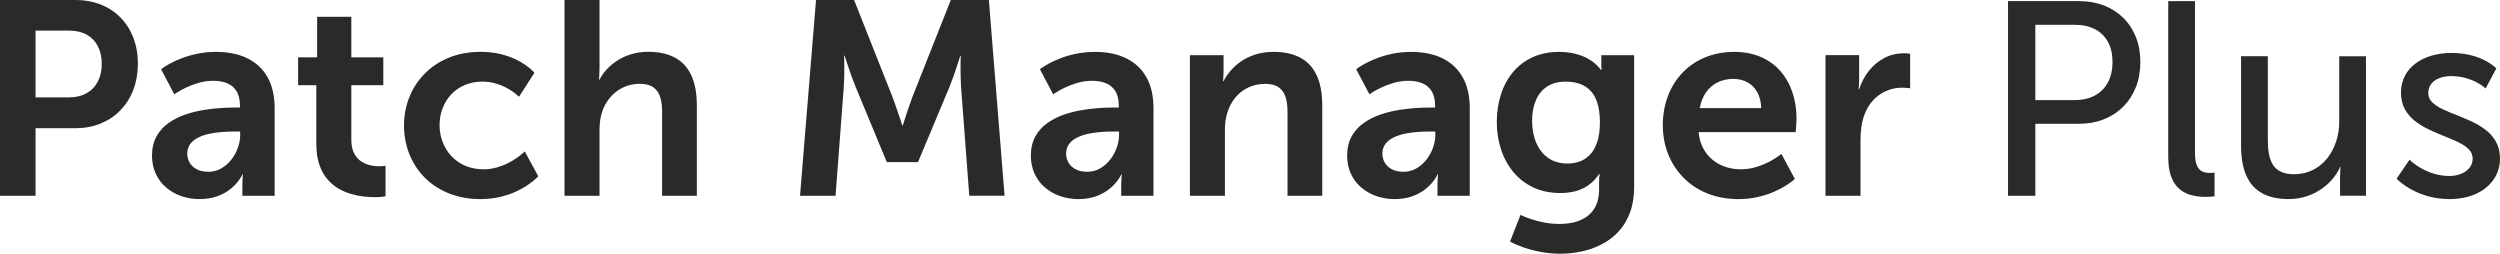
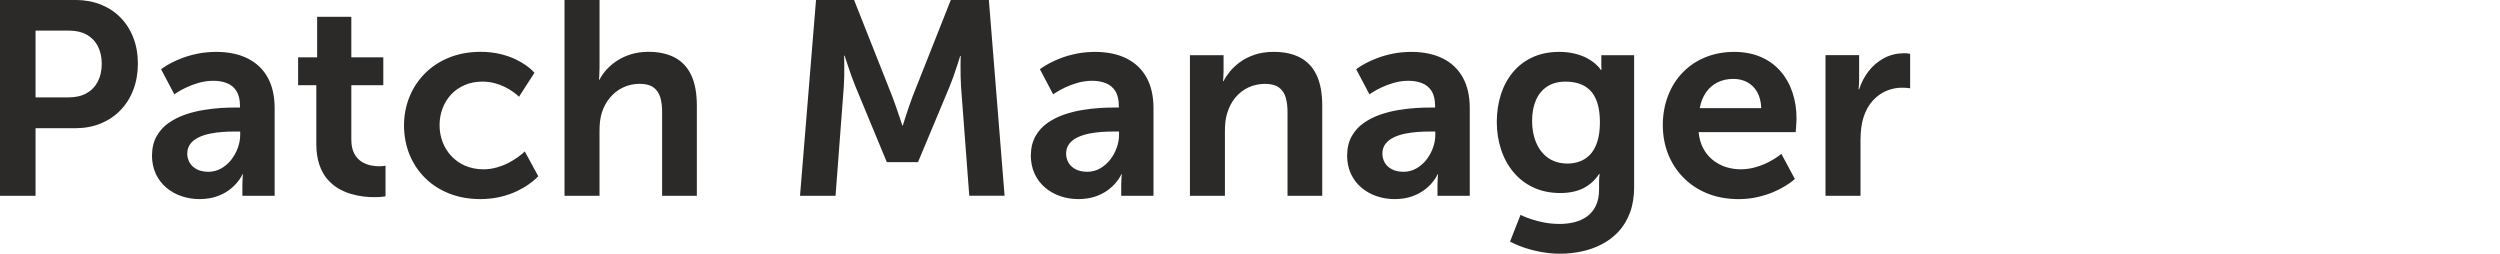
<svg xmlns="http://www.w3.org/2000/svg" xml:space="preserve" width="153.517mm" height="15.579mm" style="shape-rendering:geometricPrecision; text-rendering:geometricPrecision; image-rendering:optimizeQuality; fill-rule:evenodd; clip-rule:evenodd" viewBox="0 0 106.077 10.764">
  <defs>
    <style type="text/css">
   
    .fil0 {fill:#2B2A29;fill-rule:nonzero}
   
  </style>
  </defs>
  <g id="Layer_x0020_1">
    <g id="_600975144">
      <path id="_582876792" class="fil0" d="M-0 8.307l1.509 0 0 -2.867 1.697 0c0.39,-0.002 0.747,-0.068 1.071,-0.201 0.322,-0.133 0.601,-0.32 0.835,-0.564 0.236,-0.242 0.417,-0.53 0.544,-0.864 0.129,-0.335 0.193,-0.704 0.195,-1.11 -0.002,-0.406 -0.066,-0.772 -0.195,-1.104 -0.127,-0.33 -0.308,-0.614 -0.544,-0.854 -0.234,-0.238 -0.513,-0.421 -0.835,-0.55 -0.324,-0.129 -0.681,-0.193 -1.071,-0.195l-3.206 0 0 8.307zm1.509 -4.177l0 -2.831 1.439 0c0.287,0.002 0.53,0.058 0.735,0.174 0.203,0.115 0.361,0.277 0.468,0.488 0.109,0.209 0.166,0.456 0.166,0.743 0,0.291 -0.057,0.542 -0.166,0.755 -0.109,0.213 -0.269,0.378 -0.476,0.495 -0.207,0.117 -0.456,0.176 -0.751,0.177l-1.416 0zm4.938 2.457c0.002,0.298 0.059,0.564 0.166,0.794 0.109,0.232 0.259,0.425 0.447,0.583 0.189,0.16 0.404,0.279 0.645,0.361 0.244,0.082 0.497,0.123 0.766,0.123 0.271,-0.004 0.507,-0.039 0.712,-0.109 0.203,-0.07 0.374,-0.158 0.517,-0.261 0.142,-0.103 0.255,-0.209 0.343,-0.312 0.086,-0.103 0.15,-0.191 0.189,-0.261 0.037,-0.07 0.057,-0.107 0.053,-0.109l0.023 0c0,0.004 -0.004,0.045 -0.012,0.123 -0.006,0.08 -0.01,0.179 -0.012,0.298l0 0.491 1.369 0 0 -3.732c-0.002,-0.505 -0.099,-0.934 -0.294,-1.287 -0.195,-0.353 -0.478,-0.622 -0.846,-0.807 -0.369,-0.185 -0.815,-0.279 -1.34,-0.281 -0.283,0.002 -0.546,0.027 -0.788,0.076 -0.24,0.049 -0.456,0.111 -0.647,0.183 -0.191,0.072 -0.355,0.146 -0.489,0.218 -0.135,0.072 -0.236,0.133 -0.308,0.183 -0.07,0.049 -0.107,0.074 -0.107,0.076l0.562 1.065c0.002,-0.004 0.047,-0.033 0.137,-0.09 0.088,-0.057 0.209,-0.123 0.363,-0.197 0.152,-0.074 0.328,-0.14 0.523,-0.197 0.195,-0.057 0.402,-0.088 0.616,-0.09 0.22,-0.002 0.417,0.031 0.589,0.099 0.172,0.066 0.308,0.178 0.406,0.332 0.099,0.154 0.15,0.363 0.152,0.622l0 0.082 -0.199 0c-0.166,-0.002 -0.365,0.004 -0.599,0.018 -0.234,0.014 -0.484,0.043 -0.749,0.086 -0.265,0.043 -0.527,0.109 -0.784,0.197 -0.257,0.09 -0.491,0.209 -0.702,0.357 -0.211,0.148 -0.38,0.335 -0.505,0.56 -0.127,0.224 -0.191,0.493 -0.195,0.807zm1.498 -0.07c0.002,-0.166 0.047,-0.304 0.135,-0.417 0.086,-0.111 0.203,-0.203 0.347,-0.271 0.144,-0.07 0.304,-0.121 0.48,-0.158 0.174,-0.035 0.351,-0.06 0.528,-0.072 0.179,-0.014 0.345,-0.019 0.499,-0.018l0.257 0 0 0.14c0,0.183 -0.033,0.367 -0.1,0.552 -0.066,0.183 -0.16,0.351 -0.279,0.505 -0.121,0.152 -0.263,0.275 -0.427,0.369 -0.164,0.092 -0.343,0.14 -0.54,0.142 -0.203,-0.002 -0.371,-0.039 -0.503,-0.111 -0.135,-0.072 -0.234,-0.168 -0.3,-0.285 -0.064,-0.115 -0.097,-0.242 -0.097,-0.376zm5.476 -0.398c0.002,0.331 0.045,0.62 0.127,0.862 0.082,0.24 0.193,0.445 0.332,0.61 0.14,0.164 0.296,0.298 0.47,0.402 0.174,0.101 0.355,0.181 0.54,0.234 0.185,0.055 0.365,0.092 0.54,0.111 0.174,0.019 0.332,0.029 0.472,0.027 0.142,-0.002 0.254,-0.008 0.333,-0.018 0.08,-0.01 0.121,-0.016 0.123,-0.018l0 -1.299c-0.002,0.002 -0.025,0.006 -0.074,0.012 -0.047,0.008 -0.113,0.012 -0.195,0.012 -0.105,0.002 -0.224,-0.01 -0.357,-0.037 -0.133,-0.027 -0.263,-0.078 -0.388,-0.156 -0.125,-0.078 -0.228,-0.191 -0.31,-0.339 -0.082,-0.15 -0.125,-0.347 -0.127,-0.591l0 -2.317 1.357 0 0 -1.182 -1.357 0 0 -1.72 -1.451 0 0 1.72 -0.807 0 0 1.182 0.772 0 0 2.504zm3.721 -0.796c0.002,0.435 0.078,0.842 0.228,1.219 0.15,0.376 0.369,0.708 0.651,0.993 0.283,0.285 0.622,0.507 1.022,0.669 0.398,0.16 0.844,0.242 1.34,0.244 0.32,-0.002 0.61,-0.037 0.872,-0.101 0.259,-0.064 0.487,-0.144 0.686,-0.24 0.197,-0.096 0.363,-0.193 0.495,-0.289 0.135,-0.096 0.234,-0.176 0.302,-0.24 0.068,-0.064 0.101,-0.099 0.101,-0.101l-0.573 -1.053c0,0.002 -0.029,0.029 -0.086,0.08 -0.057,0.051 -0.138,0.113 -0.242,0.187 -0.105,0.076 -0.23,0.15 -0.374,0.226 -0.146,0.074 -0.306,0.136 -0.484,0.187 -0.177,0.051 -0.367,0.078 -0.569,0.08 -0.285,-0.002 -0.54,-0.053 -0.77,-0.15 -0.228,-0.099 -0.423,-0.236 -0.585,-0.408 -0.164,-0.174 -0.287,-0.372 -0.374,-0.597 -0.086,-0.224 -0.131,-0.464 -0.131,-0.718 0,-0.255 0.043,-0.495 0.129,-0.718 0.086,-0.224 0.207,-0.419 0.365,-0.589 0.16,-0.17 0.351,-0.3 0.573,-0.396 0.222,-0.096 0.472,-0.144 0.747,-0.146 0.187,0.002 0.361,0.023 0.521,0.066 0.16,0.043 0.304,0.096 0.431,0.16 0.129,0.064 0.236,0.127 0.326,0.191 0.09,0.062 0.16,0.117 0.207,0.16 0.047,0.043 0.072,0.064 0.072,0.066l0.655 -1.018c0,-0.002 -0.029,-0.033 -0.09,-0.094 -0.058,-0.059 -0.148,-0.133 -0.269,-0.22 -0.121,-0.088 -0.273,-0.176 -0.454,-0.263 -0.183,-0.088 -0.398,-0.16 -0.644,-0.22 -0.248,-0.059 -0.525,-0.09 -0.837,-0.092 -0.495,0.004 -0.942,0.086 -1.34,0.25 -0.4,0.164 -0.739,0.388 -1.022,0.677 -0.283,0.287 -0.501,0.618 -0.651,0.995 -0.15,0.374 -0.226,0.776 -0.228,1.203zm6.81 2.984l1.486 0 0 -2.738c0,-0.14 0.006,-0.275 0.019,-0.404 0.016,-0.129 0.039,-0.252 0.074,-0.369 0.076,-0.244 0.189,-0.458 0.343,-0.644 0.154,-0.187 0.337,-0.332 0.554,-0.437 0.216,-0.105 0.454,-0.158 0.718,-0.16 0.252,0.002 0.447,0.053 0.583,0.154 0.138,0.101 0.234,0.242 0.289,0.425 0.053,0.181 0.078,0.394 0.076,0.638l0 3.534 1.474 0 0 -3.838c-0.002,-0.525 -0.082,-0.956 -0.244,-1.291 -0.16,-0.335 -0.394,-0.581 -0.702,-0.741 -0.308,-0.16 -0.682,-0.24 -1.125,-0.238 -0.261,0.002 -0.501,0.037 -0.72,0.103 -0.22,0.068 -0.417,0.158 -0.591,0.273 -0.174,0.113 -0.324,0.24 -0.45,0.378 -0.125,0.14 -0.224,0.283 -0.298,0.427l-0.023 0c0,-0.002 0.004,-0.051 0.012,-0.142 0.006,-0.092 0.01,-0.213 0.012,-0.361l0 -2.878 -1.486 0 0 8.307zm9.992 0l1.509 0 0.351 -4.645c0.008,-0.14 0.014,-0.285 0.018,-0.435 0.002,-0.15 0.002,-0.291 0.002,-0.421 -0.002,-0.131 -0.002,-0.236 -0.004,-0.318 -0.002,-0.08 -0.004,-0.123 -0.004,-0.125l0.023 0c0,0.004 0.016,0.049 0.043,0.135 0.029,0.088 0.066,0.199 0.111,0.335 0.045,0.135 0.094,0.277 0.146,0.423 0.055,0.148 0.105,0.283 0.156,0.406l1.334 3.218 1.322 0 1.346 -3.218c0.051,-0.123 0.101,-0.257 0.154,-0.404 0.051,-0.146 0.099,-0.287 0.142,-0.419 0.045,-0.135 0.08,-0.244 0.107,-0.33 0.027,-0.088 0.041,-0.133 0.041,-0.135l0.023 0c0,0.002 -0.002,0.043 -0.004,0.123 0,0.082 -0.002,0.185 -0.004,0.314 0,0.129 0,0.269 0.004,0.417 0.002,0.148 0.008,0.293 0.016,0.433l0.351 4.645 1.498 0 -0.667 -8.307 -1.615 0 -1.626 4.107c-0.047,0.125 -0.096,0.257 -0.142,0.398 -0.049,0.138 -0.092,0.271 -0.133,0.396 -0.041,0.123 -0.072,0.224 -0.097,0.302 -0.023,0.078 -0.037,0.119 -0.037,0.121l-0.023 0c0,-0.002 -0.014,-0.043 -0.039,-0.121 -0.025,-0.078 -0.06,-0.179 -0.101,-0.302 -0.041,-0.125 -0.088,-0.257 -0.136,-0.396 -0.049,-0.14 -0.097,-0.273 -0.144,-0.398l-1.626 -4.107 -1.615 0 -0.679 8.307zm9.793 -1.72c0.002,0.298 0.059,0.564 0.166,0.794 0.109,0.232 0.259,0.425 0.447,0.583 0.189,0.16 0.404,0.279 0.645,0.361 0.244,0.082 0.497,0.123 0.766,0.123 0.271,-0.004 0.507,-0.039 0.712,-0.109 0.203,-0.07 0.374,-0.158 0.517,-0.261 0.142,-0.103 0.255,-0.209 0.343,-0.312 0.086,-0.103 0.15,-0.191 0.189,-0.261 0.037,-0.07 0.057,-0.107 0.053,-0.109l0.023 0c0,0.004 -0.004,0.045 -0.012,0.123 -0.006,0.08 -0.01,0.179 -0.012,0.298l0 0.491 1.369 0 0 -3.732c-0.002,-0.505 -0.099,-0.934 -0.294,-1.287 -0.195,-0.353 -0.478,-0.622 -0.846,-0.807 -0.369,-0.185 -0.815,-0.279 -1.34,-0.281 -0.283,0.002 -0.546,0.027 -0.788,0.076 -0.24,0.049 -0.456,0.111 -0.647,0.183 -0.191,0.072 -0.355,0.146 -0.489,0.218 -0.135,0.072 -0.236,0.133 -0.308,0.183 -0.07,0.049 -0.107,0.074 -0.107,0.076l0.562 1.065c0.002,-0.004 0.047,-0.033 0.137,-0.09 0.088,-0.057 0.209,-0.123 0.363,-0.197 0.152,-0.074 0.328,-0.14 0.523,-0.197 0.195,-0.057 0.402,-0.088 0.616,-0.09 0.22,-0.002 0.417,0.031 0.589,0.099 0.172,0.066 0.308,0.178 0.406,0.332 0.099,0.154 0.15,0.363 0.152,0.622l0 0.082 -0.199 0c-0.166,-0.002 -0.365,0.004 -0.599,0.018 -0.234,0.014 -0.484,0.043 -0.749,0.086 -0.265,0.043 -0.527,0.109 -0.784,0.197 -0.257,0.09 -0.491,0.209 -0.702,0.357 -0.211,0.148 -0.38,0.335 -0.505,0.56 -0.127,0.224 -0.191,0.493 -0.195,0.807zm1.498 -0.07c0.002,-0.166 0.047,-0.304 0.135,-0.417 0.086,-0.111 0.203,-0.203 0.347,-0.271 0.144,-0.07 0.304,-0.121 0.48,-0.158 0.174,-0.035 0.351,-0.06 0.528,-0.072 0.179,-0.014 0.345,-0.019 0.499,-0.018l0.257 0 0 0.14c0,0.183 -0.033,0.367 -0.1,0.552 -0.066,0.183 -0.16,0.351 -0.279,0.505 -0.121,0.152 -0.263,0.275 -0.427,0.369 -0.164,0.092 -0.343,0.14 -0.54,0.142 -0.203,-0.002 -0.371,-0.039 -0.503,-0.111 -0.135,-0.072 -0.234,-0.168 -0.3,-0.285 -0.064,-0.115 -0.097,-0.242 -0.097,-0.376zm5.253 1.79l1.486 0 0 -2.738c0,-0.14 0.006,-0.277 0.021,-0.411 0.016,-0.133 0.043,-0.261 0.084,-0.384 0.074,-0.24 0.187,-0.45 0.337,-0.634 0.15,-0.181 0.332,-0.324 0.546,-0.427 0.215,-0.101 0.454,-0.154 0.72,-0.156 0.252,0.002 0.447,0.053 0.583,0.154 0.138,0.101 0.234,0.242 0.289,0.425 0.053,0.181 0.078,0.394 0.076,0.638l0 3.534 1.474 0 0 -3.838c-0.002,-0.525 -0.082,-0.956 -0.244,-1.291 -0.16,-0.335 -0.394,-0.581 -0.702,-0.741 -0.308,-0.16 -0.682,-0.24 -1.125,-0.238 -0.3,0.002 -0.569,0.043 -0.803,0.123 -0.234,0.08 -0.439,0.183 -0.61,0.308 -0.174,0.127 -0.318,0.261 -0.435,0.404 -0.115,0.142 -0.205,0.277 -0.269,0.406l-0.023 0c0,-0.004 0.004,-0.045 0.012,-0.121 0.006,-0.078 0.01,-0.174 0.012,-0.289l0 -0.69 -1.427 0 0 5.967zm6.669 -1.72c0.002,0.298 0.059,0.564 0.166,0.794 0.109,0.232 0.259,0.425 0.447,0.583 0.189,0.16 0.404,0.279 0.645,0.361 0.244,0.082 0.497,0.123 0.766,0.123 0.271,-0.004 0.507,-0.039 0.712,-0.109 0.203,-0.07 0.374,-0.158 0.517,-0.261 0.142,-0.103 0.255,-0.209 0.343,-0.312 0.086,-0.103 0.15,-0.191 0.189,-0.261 0.037,-0.07 0.057,-0.107 0.053,-0.109l0.023 0c0,0.004 -0.004,0.045 -0.012,0.123 -0.006,0.08 -0.01,0.179 -0.012,0.298l0 0.491 1.369 0 0 -3.732c-0.002,-0.505 -0.099,-0.934 -0.294,-1.287 -0.195,-0.353 -0.478,-0.622 -0.846,-0.807 -0.369,-0.185 -0.815,-0.279 -1.34,-0.281 -0.283,0.002 -0.546,0.027 -0.788,0.076 -0.24,0.049 -0.456,0.111 -0.647,0.183 -0.191,0.072 -0.355,0.146 -0.489,0.218 -0.135,0.072 -0.236,0.133 -0.308,0.183 -0.07,0.049 -0.107,0.074 -0.107,0.076l0.562 1.065c0.002,-0.004 0.047,-0.033 0.137,-0.09 0.088,-0.057 0.209,-0.123 0.363,-0.197 0.152,-0.074 0.328,-0.14 0.523,-0.197 0.195,-0.057 0.402,-0.088 0.616,-0.09 0.22,-0.002 0.417,0.031 0.589,0.099 0.172,0.066 0.308,0.178 0.406,0.332 0.099,0.154 0.15,0.363 0.152,0.622l0 0.082 -0.199 0c-0.166,-0.002 -0.365,0.004 -0.599,0.018 -0.234,0.014 -0.484,0.043 -0.749,0.086 -0.265,0.043 -0.527,0.109 -0.784,0.197 -0.257,0.09 -0.491,0.209 -0.702,0.357 -0.211,0.148 -0.38,0.335 -0.505,0.56 -0.127,0.224 -0.191,0.493 -0.195,0.807zm1.498 -0.07c0.002,-0.166 0.047,-0.304 0.135,-0.417 0.086,-0.111 0.203,-0.203 0.347,-0.271 0.144,-0.07 0.304,-0.121 0.48,-0.158 0.174,-0.035 0.351,-0.06 0.528,-0.072 0.179,-0.014 0.345,-0.019 0.499,-0.018l0.257 0 0 0.14c0,0.183 -0.033,0.367 -0.1,0.552 -0.066,0.183 -0.16,0.351 -0.279,0.505 -0.121,0.152 -0.263,0.275 -0.427,0.369 -0.164,0.092 -0.343,0.14 -0.54,0.142 -0.203,-0.002 -0.371,-0.039 -0.503,-0.111 -0.135,-0.072 -0.234,-0.168 -0.3,-0.285 -0.064,-0.115 -0.097,-0.242 -0.097,-0.376zm5.862 2.598l-0.445 1.135c0.193,0.101 0.406,0.191 0.638,0.269 0.232,0.076 0.474,0.136 0.725,0.179 0.252,0.043 0.503,0.066 0.755,0.066 0.314,0 0.622,-0.031 0.924,-0.097 0.304,-0.064 0.589,-0.166 0.856,-0.306 0.267,-0.138 0.503,-0.318 0.708,-0.538 0.205,-0.222 0.365,-0.488 0.482,-0.798 0.117,-0.312 0.176,-0.671 0.177,-1.08l0 -5.605 -1.392 0 0 0.456c0,0.047 0.002,0.086 0.006,0.117 0.004,0.029 0.006,0.045 0.006,0.047l-0.035 0c0,-0.002 -0.02,-0.029 -0.059,-0.08 -0.041,-0.051 -0.103,-0.113 -0.189,-0.187 -0.086,-0.076 -0.199,-0.15 -0.335,-0.226 -0.138,-0.074 -0.306,-0.137 -0.501,-0.187 -0.195,-0.051 -0.423,-0.078 -0.683,-0.08 -0.431,0.002 -0.809,0.08 -1.139,0.234 -0.33,0.154 -0.605,0.367 -0.829,0.638 -0.222,0.271 -0.392,0.587 -0.505,0.944 -0.113,0.359 -0.172,0.745 -0.172,1.156 0,0.411 0.06,0.8 0.179,1.162 0.117,0.363 0.291,0.683 0.521,0.961 0.228,0.277 0.509,0.495 0.841,0.653 0.331,0.158 0.712,0.238 1.139,0.242 0.396,0 0.727,-0.07 0.998,-0.207 0.269,-0.136 0.489,-0.337 0.663,-0.601l0.023 0c0,0.002 -0.002,0.018 -0.006,0.051 -0.004,0.033 -0.008,0.072 -0.012,0.121 -0.004,0.049 -0.006,0.096 -0.006,0.144l0 0.351c-0.002,0.265 -0.047,0.491 -0.135,0.677 -0.088,0.185 -0.211,0.333 -0.365,0.449 -0.156,0.113 -0.335,0.197 -0.536,0.25 -0.203,0.051 -0.419,0.076 -0.649,0.076 -0.226,-0.002 -0.439,-0.021 -0.638,-0.06 -0.199,-0.037 -0.374,-0.082 -0.525,-0.133 -0.152,-0.051 -0.271,-0.094 -0.357,-0.133 -0.086,-0.039 -0.129,-0.059 -0.131,-0.06zm1.989 -2.176c-0.32,-0.004 -0.593,-0.082 -0.815,-0.238 -0.222,-0.156 -0.392,-0.371 -0.507,-0.644 -0.117,-0.271 -0.176,-0.581 -0.176,-0.932 0,-0.337 0.055,-0.63 0.164,-0.878 0.109,-0.25 0.267,-0.441 0.476,-0.577 0.209,-0.137 0.464,-0.205 0.764,-0.207 0.203,-0.002 0.394,0.023 0.571,0.078 0.177,0.053 0.333,0.144 0.468,0.273 0.137,0.129 0.242,0.304 0.318,0.527 0.076,0.224 0.115,0.505 0.117,0.842 -0.002,0.335 -0.039,0.616 -0.115,0.842 -0.076,0.226 -0.177,0.406 -0.308,0.54 -0.129,0.133 -0.277,0.23 -0.441,0.287 -0.164,0.059 -0.337,0.088 -0.517,0.086zm4.048 -1.615c0.002,0.427 0.076,0.829 0.222,1.203 0.148,0.376 0.361,0.708 0.64,0.995 0.279,0.289 0.614,0.513 1.008,0.677 0.396,0.164 0.841,0.246 1.336,0.25 0.298,-0.002 0.571,-0.031 0.821,-0.09 0.248,-0.057 0.47,-0.127 0.665,-0.211 0.195,-0.084 0.361,-0.17 0.497,-0.254 0.135,-0.084 0.238,-0.154 0.308,-0.211 0.072,-0.059 0.107,-0.088 0.107,-0.09l-0.573 -1.065c0,0.002 -0.029,0.025 -0.086,0.068 -0.059,0.043 -0.138,0.097 -0.244,0.162 -0.103,0.064 -0.228,0.131 -0.371,0.195 -0.142,0.064 -0.3,0.119 -0.472,0.162 -0.174,0.043 -0.355,0.066 -0.548,0.068 -0.224,0 -0.437,-0.033 -0.642,-0.099 -0.205,-0.068 -0.388,-0.168 -0.552,-0.3 -0.164,-0.133 -0.298,-0.296 -0.402,-0.493 -0.105,-0.197 -0.17,-0.427 -0.195,-0.686l4.119 0c0,-0.002 0.002,-0.023 0.006,-0.064 0.004,-0.043 0.008,-0.094 0.012,-0.156 0.004,-0.062 0.008,-0.127 0.012,-0.189 0.004,-0.064 0.006,-0.119 0.006,-0.164 0,-0.398 -0.057,-0.766 -0.172,-1.11 -0.113,-0.341 -0.283,-0.642 -0.505,-0.899 -0.224,-0.257 -0.499,-0.458 -0.829,-0.603 -0.33,-0.144 -0.708,-0.218 -1.139,-0.22 -0.447,0.002 -0.854,0.078 -1.225,0.23 -0.369,0.15 -0.688,0.365 -0.957,0.644 -0.269,0.277 -0.478,0.606 -0.624,0.987 -0.148,0.382 -0.222,0.801 -0.224,1.264zm1.568 -0.737c0.047,-0.259 0.135,-0.48 0.263,-0.665 0.129,-0.185 0.291,-0.326 0.487,-0.425 0.197,-0.099 0.423,-0.15 0.677,-0.15 0.22,0 0.417,0.047 0.593,0.142 0.174,0.094 0.314,0.234 0.417,0.417 0.105,0.183 0.162,0.411 0.172,0.681l-2.609 0zm5.335 3.721l1.486 0 0 -2.363c0,-0.176 0.01,-0.345 0.029,-0.507 0.019,-0.164 0.053,-0.318 0.099,-0.464 0.097,-0.296 0.232,-0.536 0.406,-0.72 0.174,-0.185 0.369,-0.32 0.581,-0.406 0.213,-0.086 0.425,-0.129 0.64,-0.127 0.101,0 0.185,0.004 0.25,0.012 0.066,0.006 0.099,0.01 0.101,0.012l0 -1.463c-0.002,-0.002 -0.029,-0.006 -0.082,-0.012 -0.053,-0.008 -0.115,-0.012 -0.187,-0.012 -0.306,0.004 -0.585,0.072 -0.837,0.207 -0.254,0.137 -0.47,0.318 -0.651,0.548 -0.179,0.23 -0.316,0.489 -0.408,0.778l-0.023 0c0,-0.002 0.002,-0.021 0.006,-0.06 0.004,-0.039 0.008,-0.09 0.012,-0.152 0.004,-0.064 0.006,-0.135 0.006,-0.209l0 -1.03 -1.427 0 0 5.967z" />
-       <path id="_693856872" class="fil0" d="M85.203 8.307l1.158 0 0 -3.054 1.86 0c0.378,-0.002 0.727,-0.064 1.043,-0.189 0.316,-0.125 0.589,-0.302 0.821,-0.534 0.232,-0.23 0.411,-0.505 0.54,-0.827 0.127,-0.32 0.191,-0.677 0.193,-1.071 -0.002,-0.394 -0.066,-0.749 -0.193,-1.065 -0.129,-0.318 -0.308,-0.589 -0.54,-0.817 -0.232,-0.226 -0.505,-0.4 -0.821,-0.521 -0.316,-0.121 -0.665,-0.181 -1.043,-0.183l-3.019 0 0 8.261zm1.158 -4.06l0 -3.194 1.685 0c0.33,0 0.612,0.064 0.85,0.189 0.236,0.123 0.419,0.304 0.548,0.538 0.127,0.236 0.191,0.519 0.193,0.852 -0.002,0.333 -0.066,0.62 -0.195,0.86 -0.127,0.242 -0.312,0.427 -0.55,0.558 -0.24,0.129 -0.525,0.195 -0.858,0.197l-1.673 0zm5.64 2.445c0.002,0.296 0.037,0.544 0.103,0.743 0.068,0.201 0.158,0.361 0.271,0.484 0.113,0.123 0.24,0.214 0.378,0.279 0.138,0.062 0.281,0.103 0.425,0.125 0.146,0.023 0.283,0.033 0.413,0.031 0.103,-0.002 0.189,-0.006 0.261,-0.012 0.072,-0.008 0.109,-0.012 0.113,-0.012l0 -1.006c-0.002,0 -0.021,0.002 -0.06,0.006 -0.037,0.004 -0.084,0.006 -0.138,0.006 -0.119,0.002 -0.224,-0.018 -0.32,-0.06 -0.096,-0.043 -0.17,-0.125 -0.226,-0.246 -0.057,-0.123 -0.084,-0.3 -0.086,-0.536l0 -6.447 -1.135 0 0 6.646zm3.089 -0.515c0,0.523 0.076,0.95 0.228,1.285 0.152,0.335 0.378,0.583 0.679,0.745 0.3,0.16 0.673,0.24 1.117,0.24 0.291,-0.002 0.554,-0.047 0.794,-0.131 0.24,-0.084 0.452,-0.193 0.638,-0.33 0.183,-0.135 0.339,-0.281 0.464,-0.439 0.125,-0.156 0.218,-0.31 0.281,-0.458l0.023 0c0,0.002 -0.004,0.045 -0.012,0.125 -0.006,0.08 -0.01,0.183 -0.012,0.308l0 0.784 1.1 0 0 -5.92 -1.135 0 0 2.773c0,0.294 -0.043,0.575 -0.131,0.842 -0.086,0.267 -0.211,0.505 -0.376,0.714 -0.166,0.209 -0.367,0.374 -0.603,0.493 -0.238,0.121 -0.507,0.183 -0.809,0.185 -0.236,-0.002 -0.427,-0.039 -0.573,-0.115 -0.146,-0.076 -0.259,-0.181 -0.337,-0.314 -0.078,-0.135 -0.133,-0.291 -0.16,-0.47 -0.029,-0.178 -0.043,-0.369 -0.041,-0.575l0 -3.534 -1.135 0 0 3.791zm6.599 1.404c0,0.002 0.031,0.033 0.094,0.09 0.064,0.058 0.156,0.129 0.279,0.214 0.123,0.086 0.275,0.172 0.456,0.257 0.181,0.084 0.39,0.156 0.628,0.215 0.236,0.057 0.499,0.088 0.79,0.09 0.435,-0.004 0.813,-0.078 1.133,-0.228 0.32,-0.148 0.565,-0.351 0.741,-0.608 0.176,-0.259 0.265,-0.552 0.267,-0.883 -0.004,-0.275 -0.059,-0.513 -0.168,-0.71 -0.109,-0.197 -0.255,-0.365 -0.435,-0.503 -0.181,-0.138 -0.378,-0.257 -0.595,-0.359 -0.216,-0.099 -0.431,-0.191 -0.647,-0.275 -0.216,-0.082 -0.413,-0.166 -0.595,-0.252 -0.179,-0.084 -0.326,-0.181 -0.435,-0.289 -0.109,-0.107 -0.166,-0.236 -0.168,-0.386 0.002,-0.172 0.051,-0.31 0.142,-0.417 0.092,-0.107 0.213,-0.185 0.359,-0.234 0.146,-0.051 0.304,-0.074 0.47,-0.074 0.234,0.002 0.443,0.029 0.624,0.082 0.181,0.053 0.333,0.113 0.458,0.181 0.125,0.068 0.218,0.129 0.283,0.181 0.064,0.051 0.097,0.078 0.097,0.082l0.456 -0.854c0,-0.002 -0.025,-0.025 -0.074,-0.068 -0.049,-0.043 -0.123,-0.097 -0.222,-0.162 -0.101,-0.064 -0.226,-0.131 -0.378,-0.195 -0.152,-0.064 -0.33,-0.119 -0.534,-0.162 -0.207,-0.043 -0.439,-0.066 -0.698,-0.068 -0.296,0 -0.575,0.037 -0.833,0.111 -0.259,0.074 -0.486,0.183 -0.681,0.328 -0.197,0.144 -0.349,0.32 -0.46,0.529 -0.109,0.209 -0.166,0.449 -0.168,0.718 0.004,0.273 0.059,0.509 0.168,0.706 0.111,0.195 0.255,0.363 0.435,0.503 0.181,0.138 0.378,0.257 0.595,0.359 0.216,0.101 0.431,0.195 0.647,0.279 0.216,0.084 0.413,0.17 0.595,0.257 0.179,0.088 0.326,0.185 0.435,0.296 0.109,0.109 0.166,0.242 0.168,0.396 -0.002,0.16 -0.051,0.294 -0.146,0.404 -0.094,0.109 -0.215,0.193 -0.363,0.25 -0.148,0.055 -0.306,0.084 -0.474,0.084 -0.207,-0.002 -0.398,-0.025 -0.571,-0.072 -0.175,-0.045 -0.331,-0.103 -0.47,-0.172 -0.138,-0.068 -0.257,-0.135 -0.355,-0.203 -0.098,-0.068 -0.172,-0.127 -0.222,-0.172 -0.051,-0.047 -0.078,-0.07 -0.078,-0.072l-0.55 0.807z" />
    </g>
  </g>
</svg>